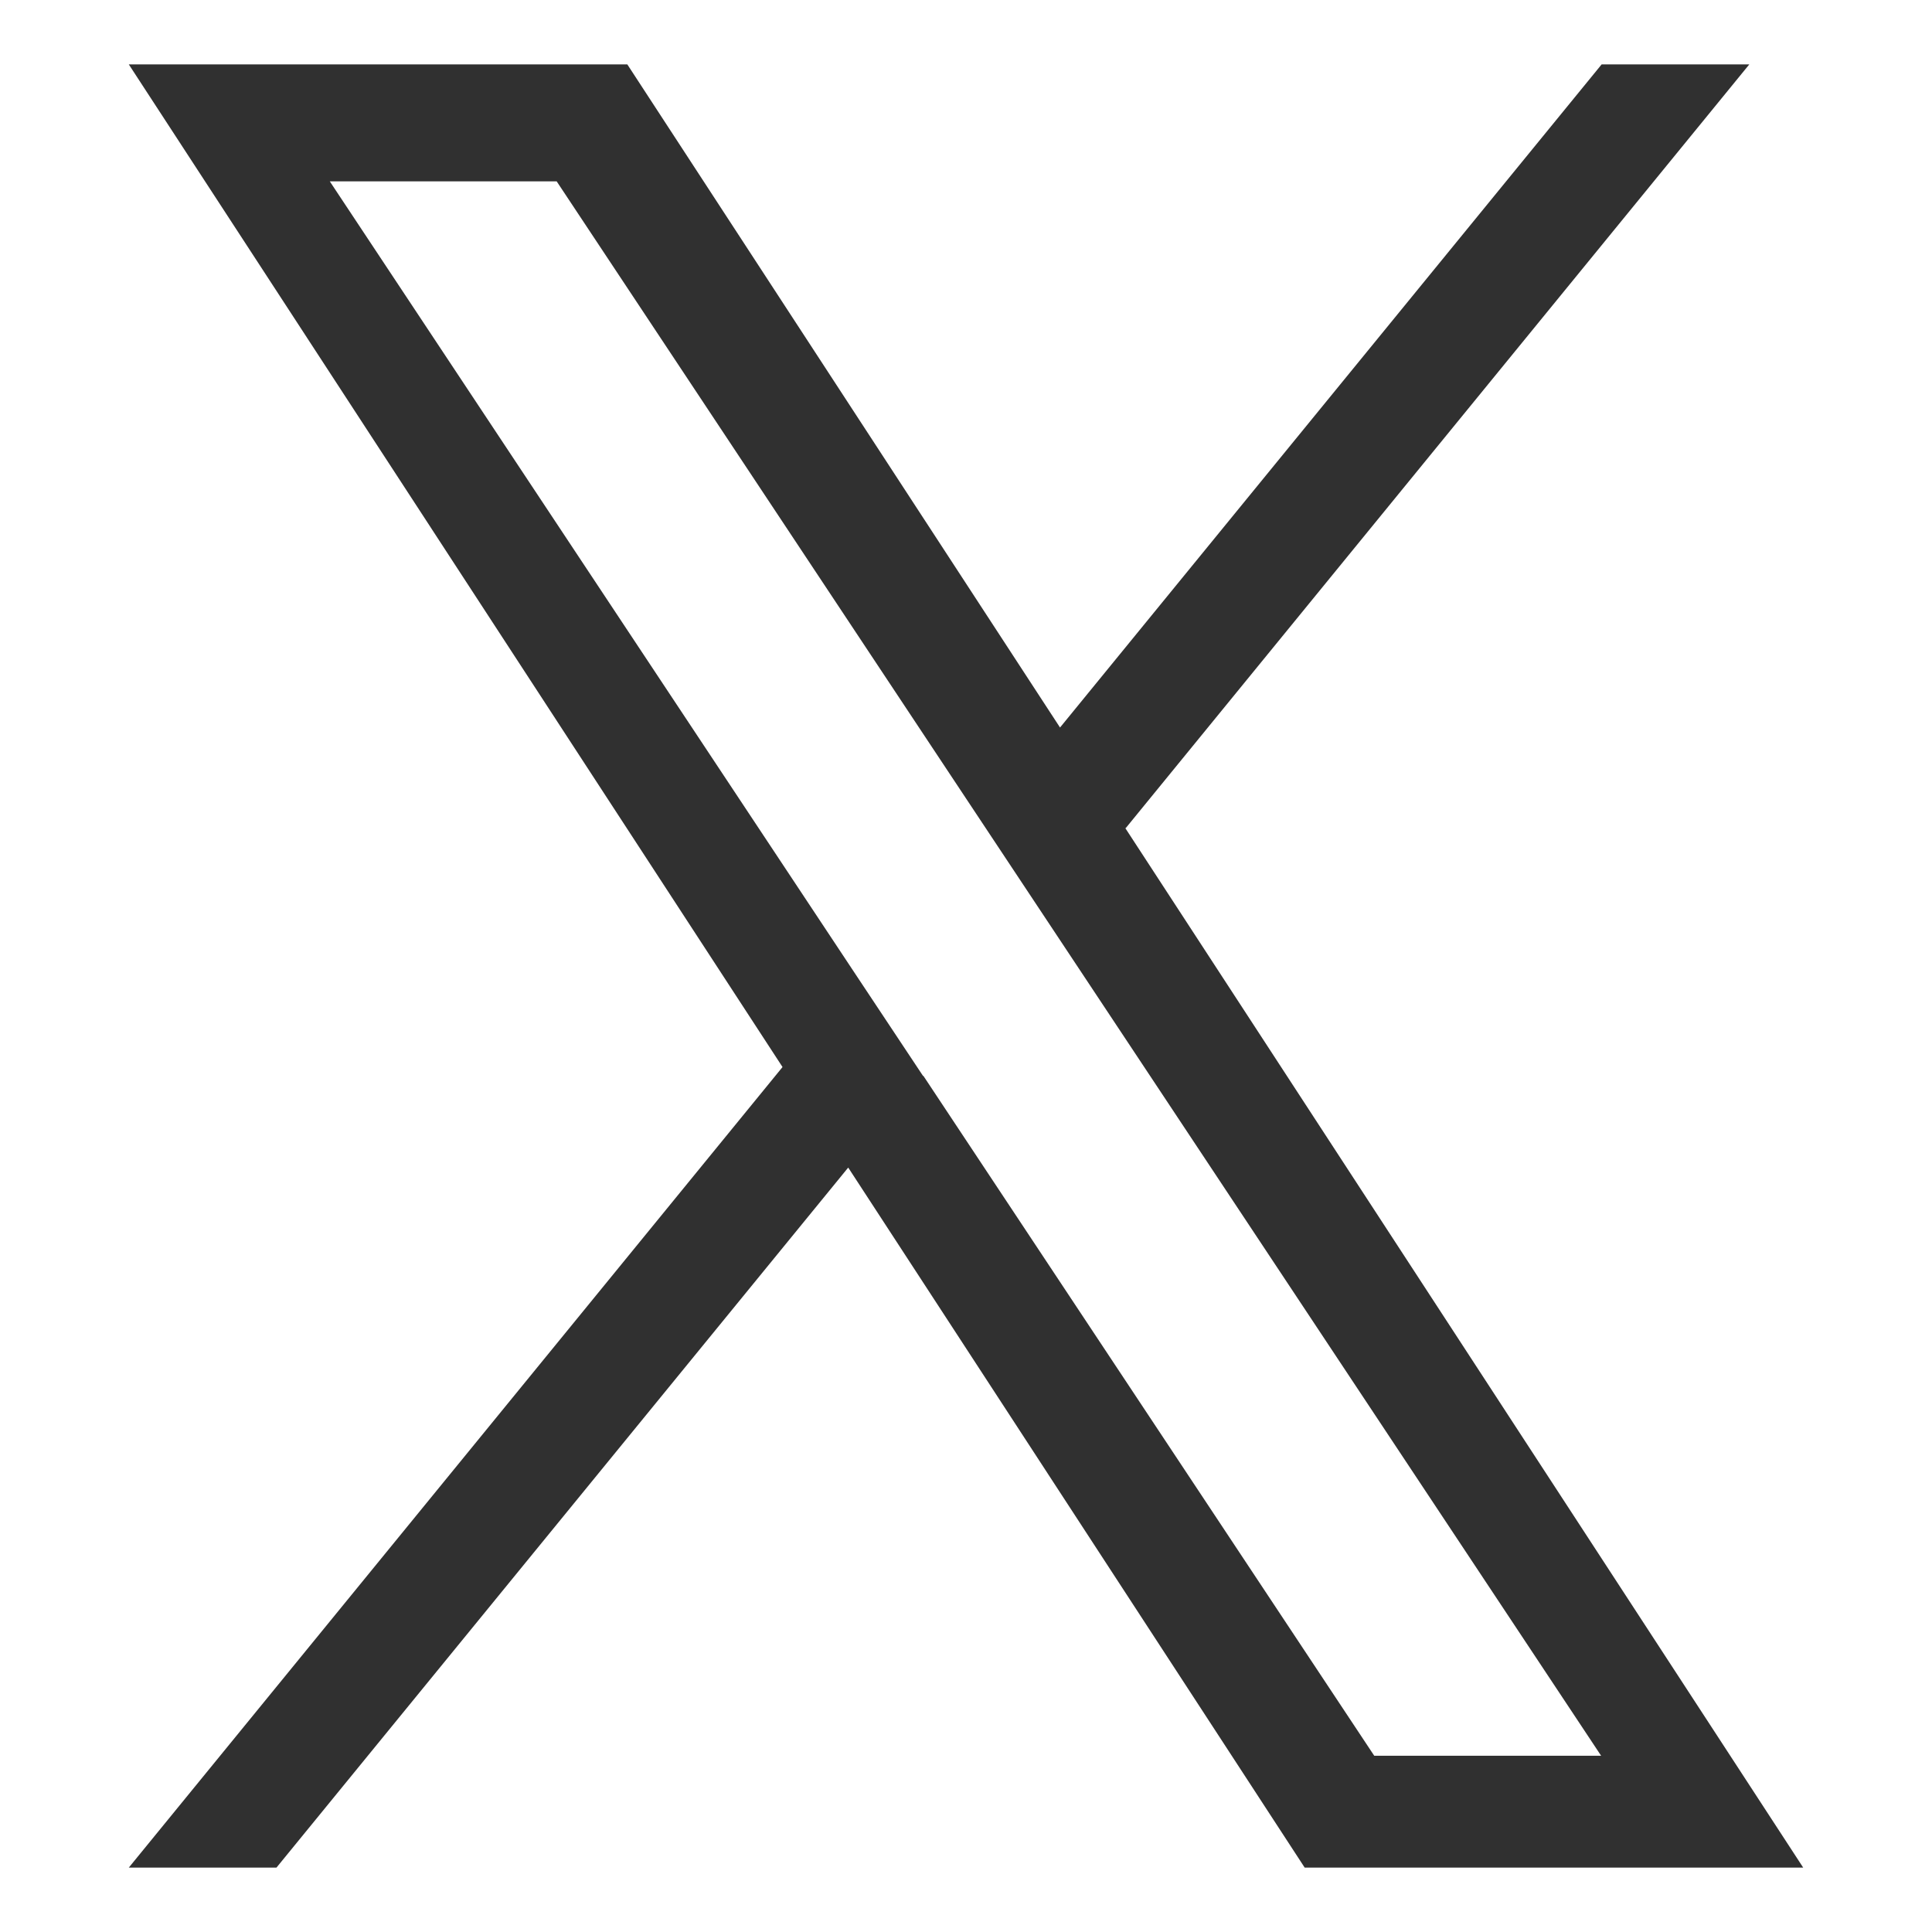
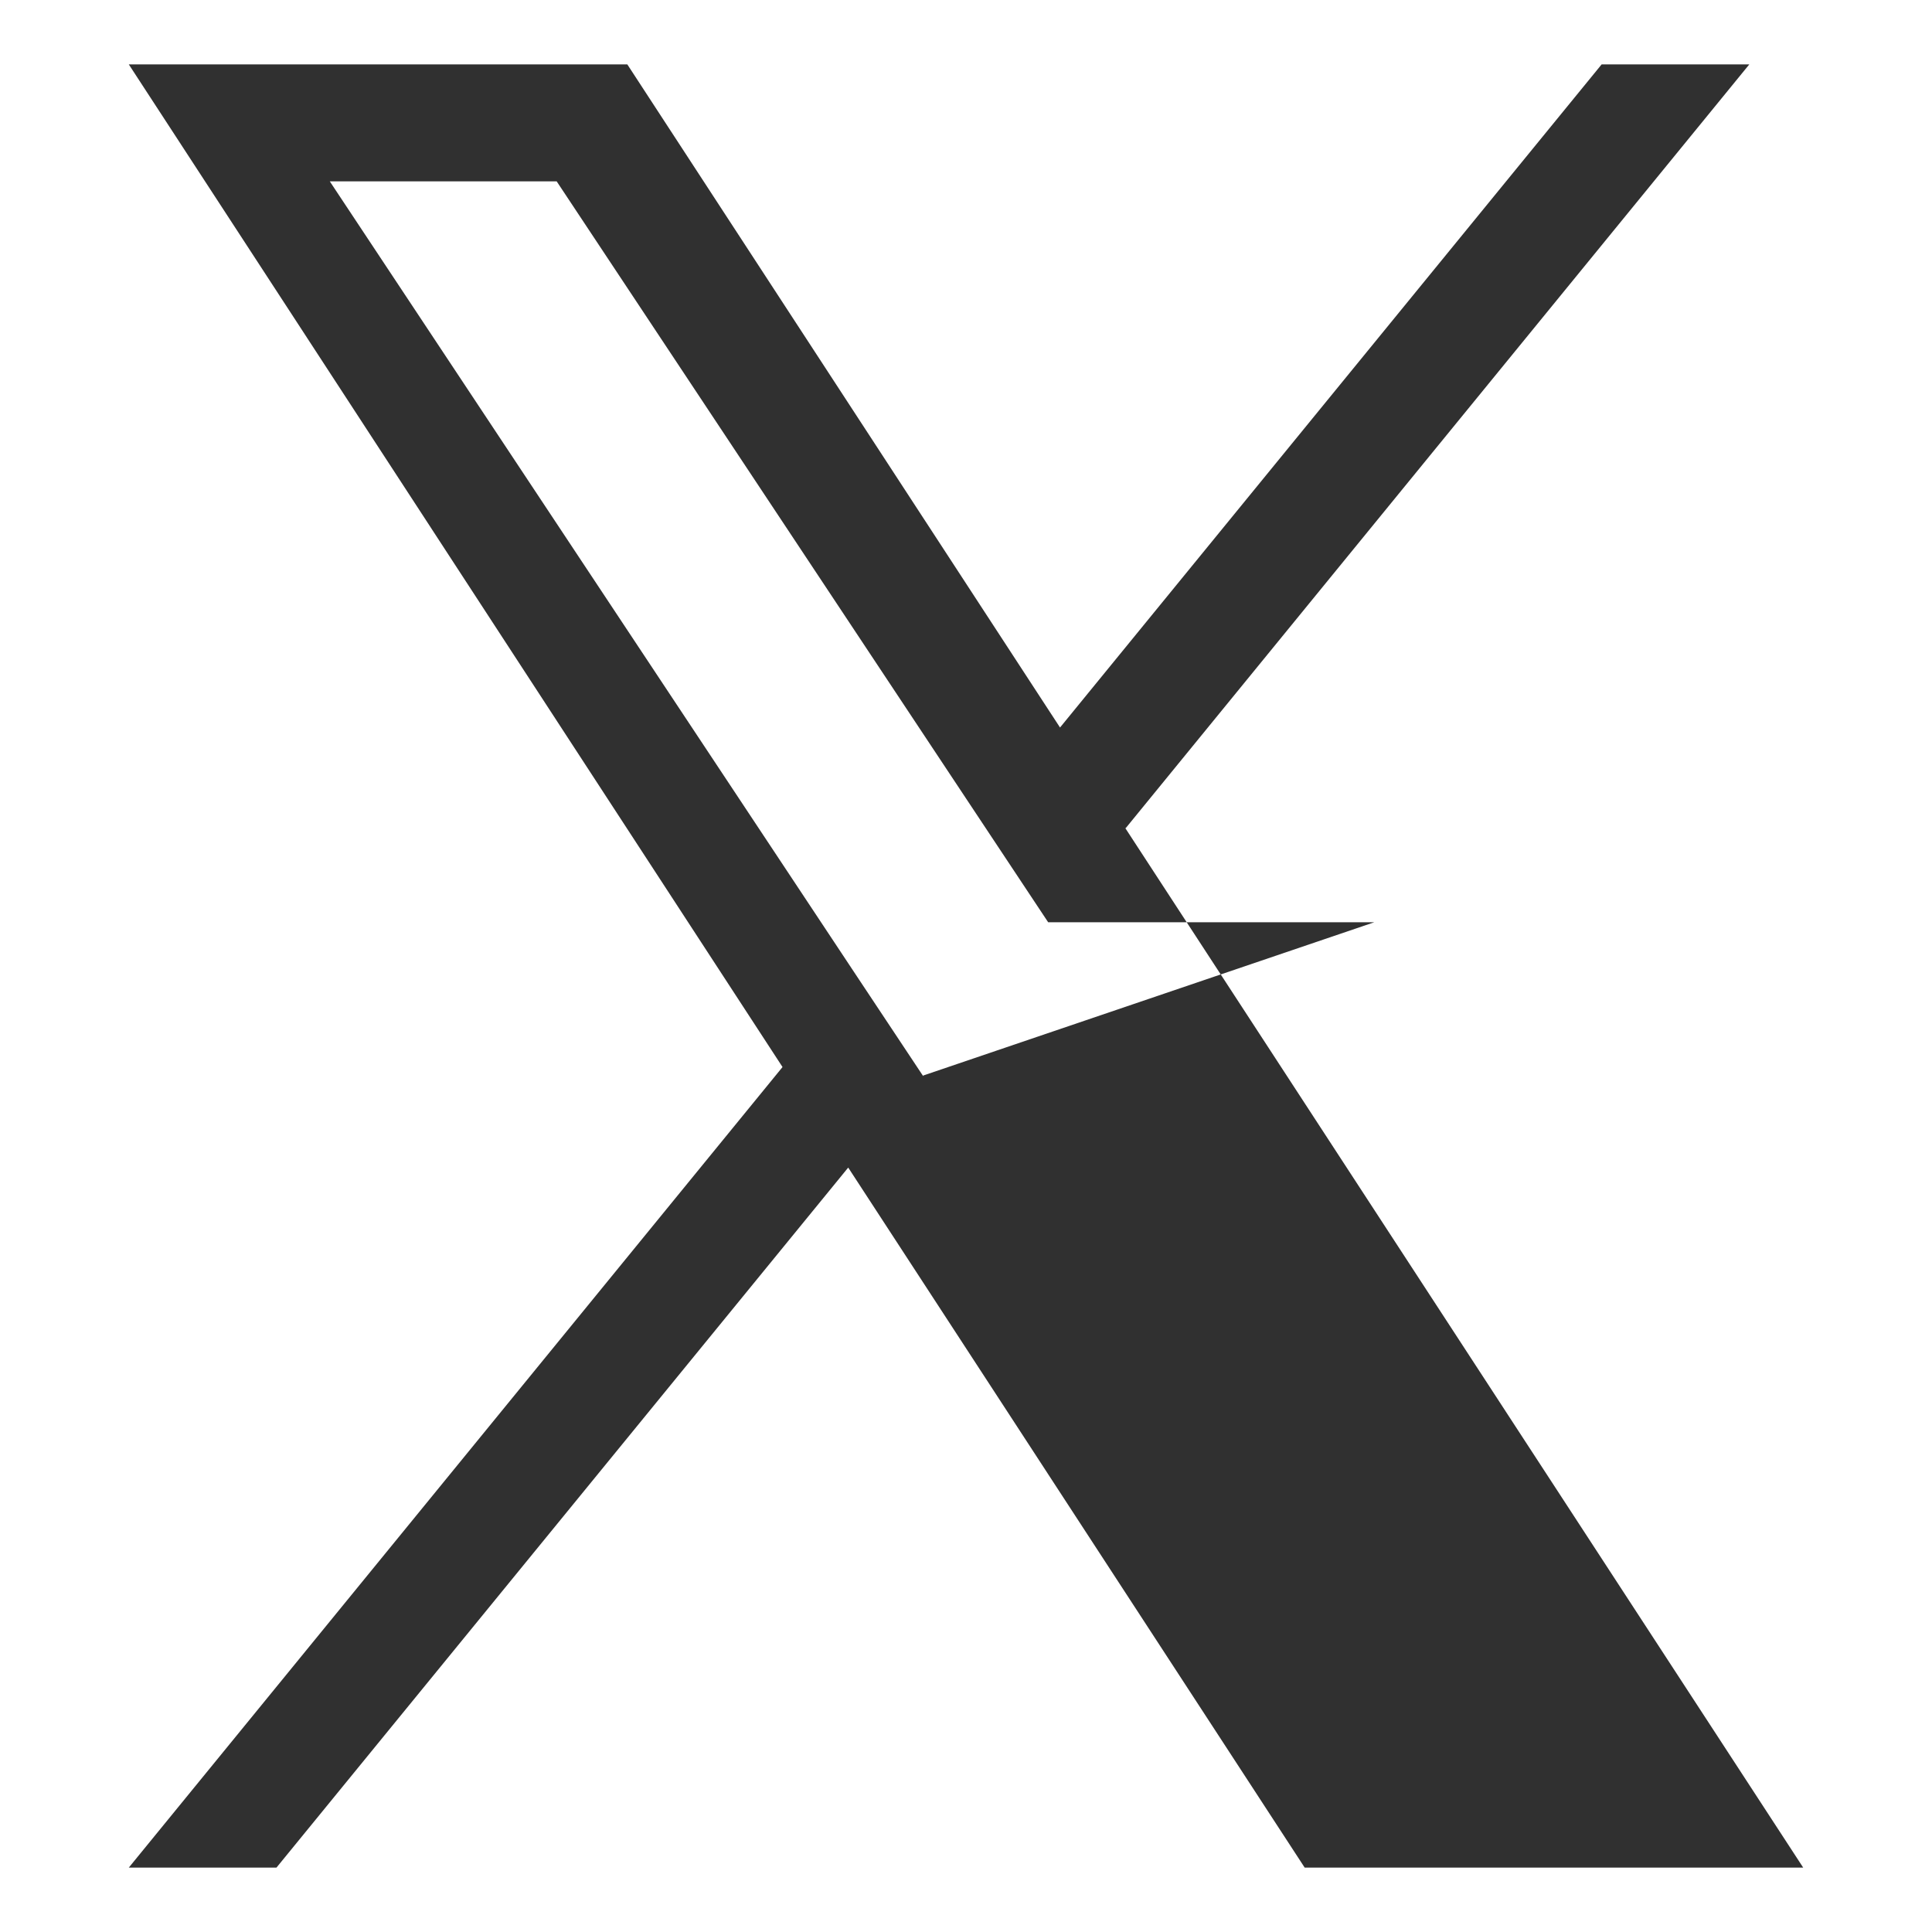
<svg xmlns="http://www.w3.org/2000/svg" width="30" height="30" viewBox="0 0 30 30" fill="none">
-   <path d="M17.481 12.858L27.163 1H24.87L16.46 11.297L9.741 1H2L12.151 16.569L2 29H4.293L13.171 18.13L20.259 29H28L17.473 12.858H17.481ZM14.335 16.71L13.305 15.159L5.121 2.816H8.644L15.247 12.77L16.276 14.321L24.862 27.263H21.339L14.335 16.701V16.71Z" fill="#303030" />
+   <path d="M17.481 12.858L27.163 1H24.87L16.46 11.297L9.741 1H2L12.151 16.569L2 29H4.293L13.171 18.13L20.259 29H28L17.473 12.858H17.481ZM14.335 16.71L13.305 15.159L5.121 2.816H8.644L15.247 12.77L16.276 14.321H21.339L14.335 16.701V16.71Z" fill="#303030" />
</svg>